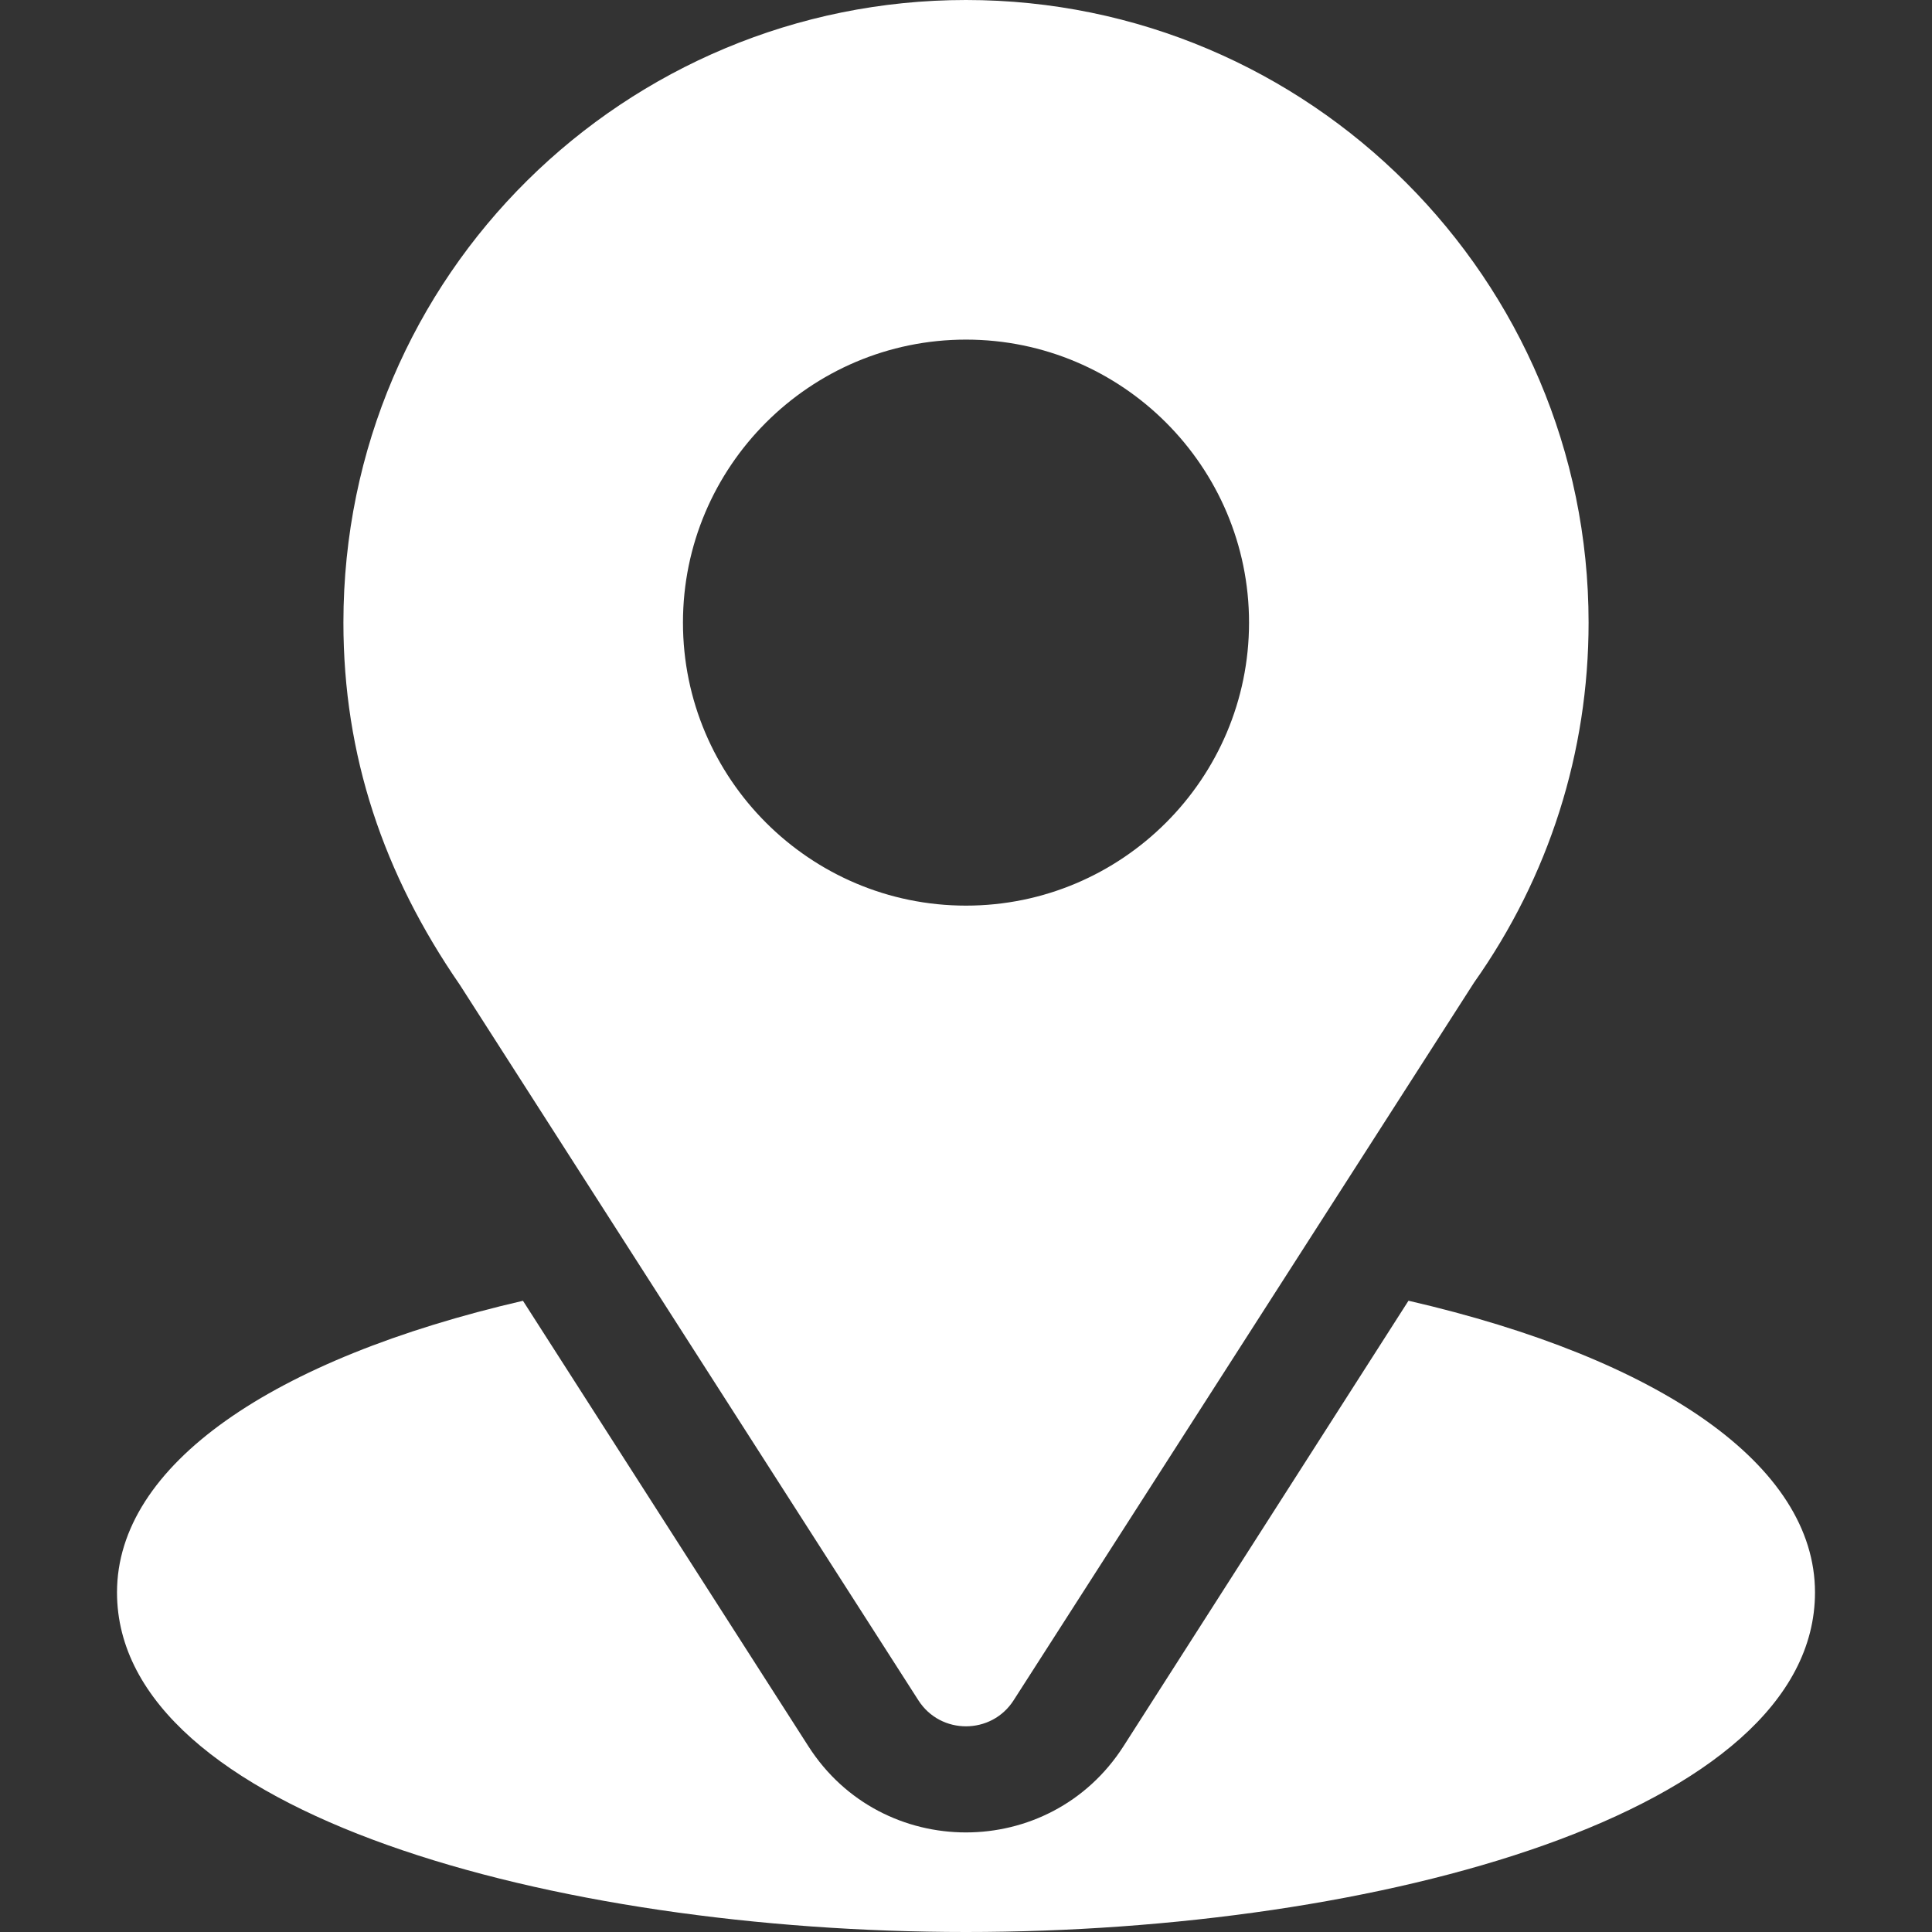
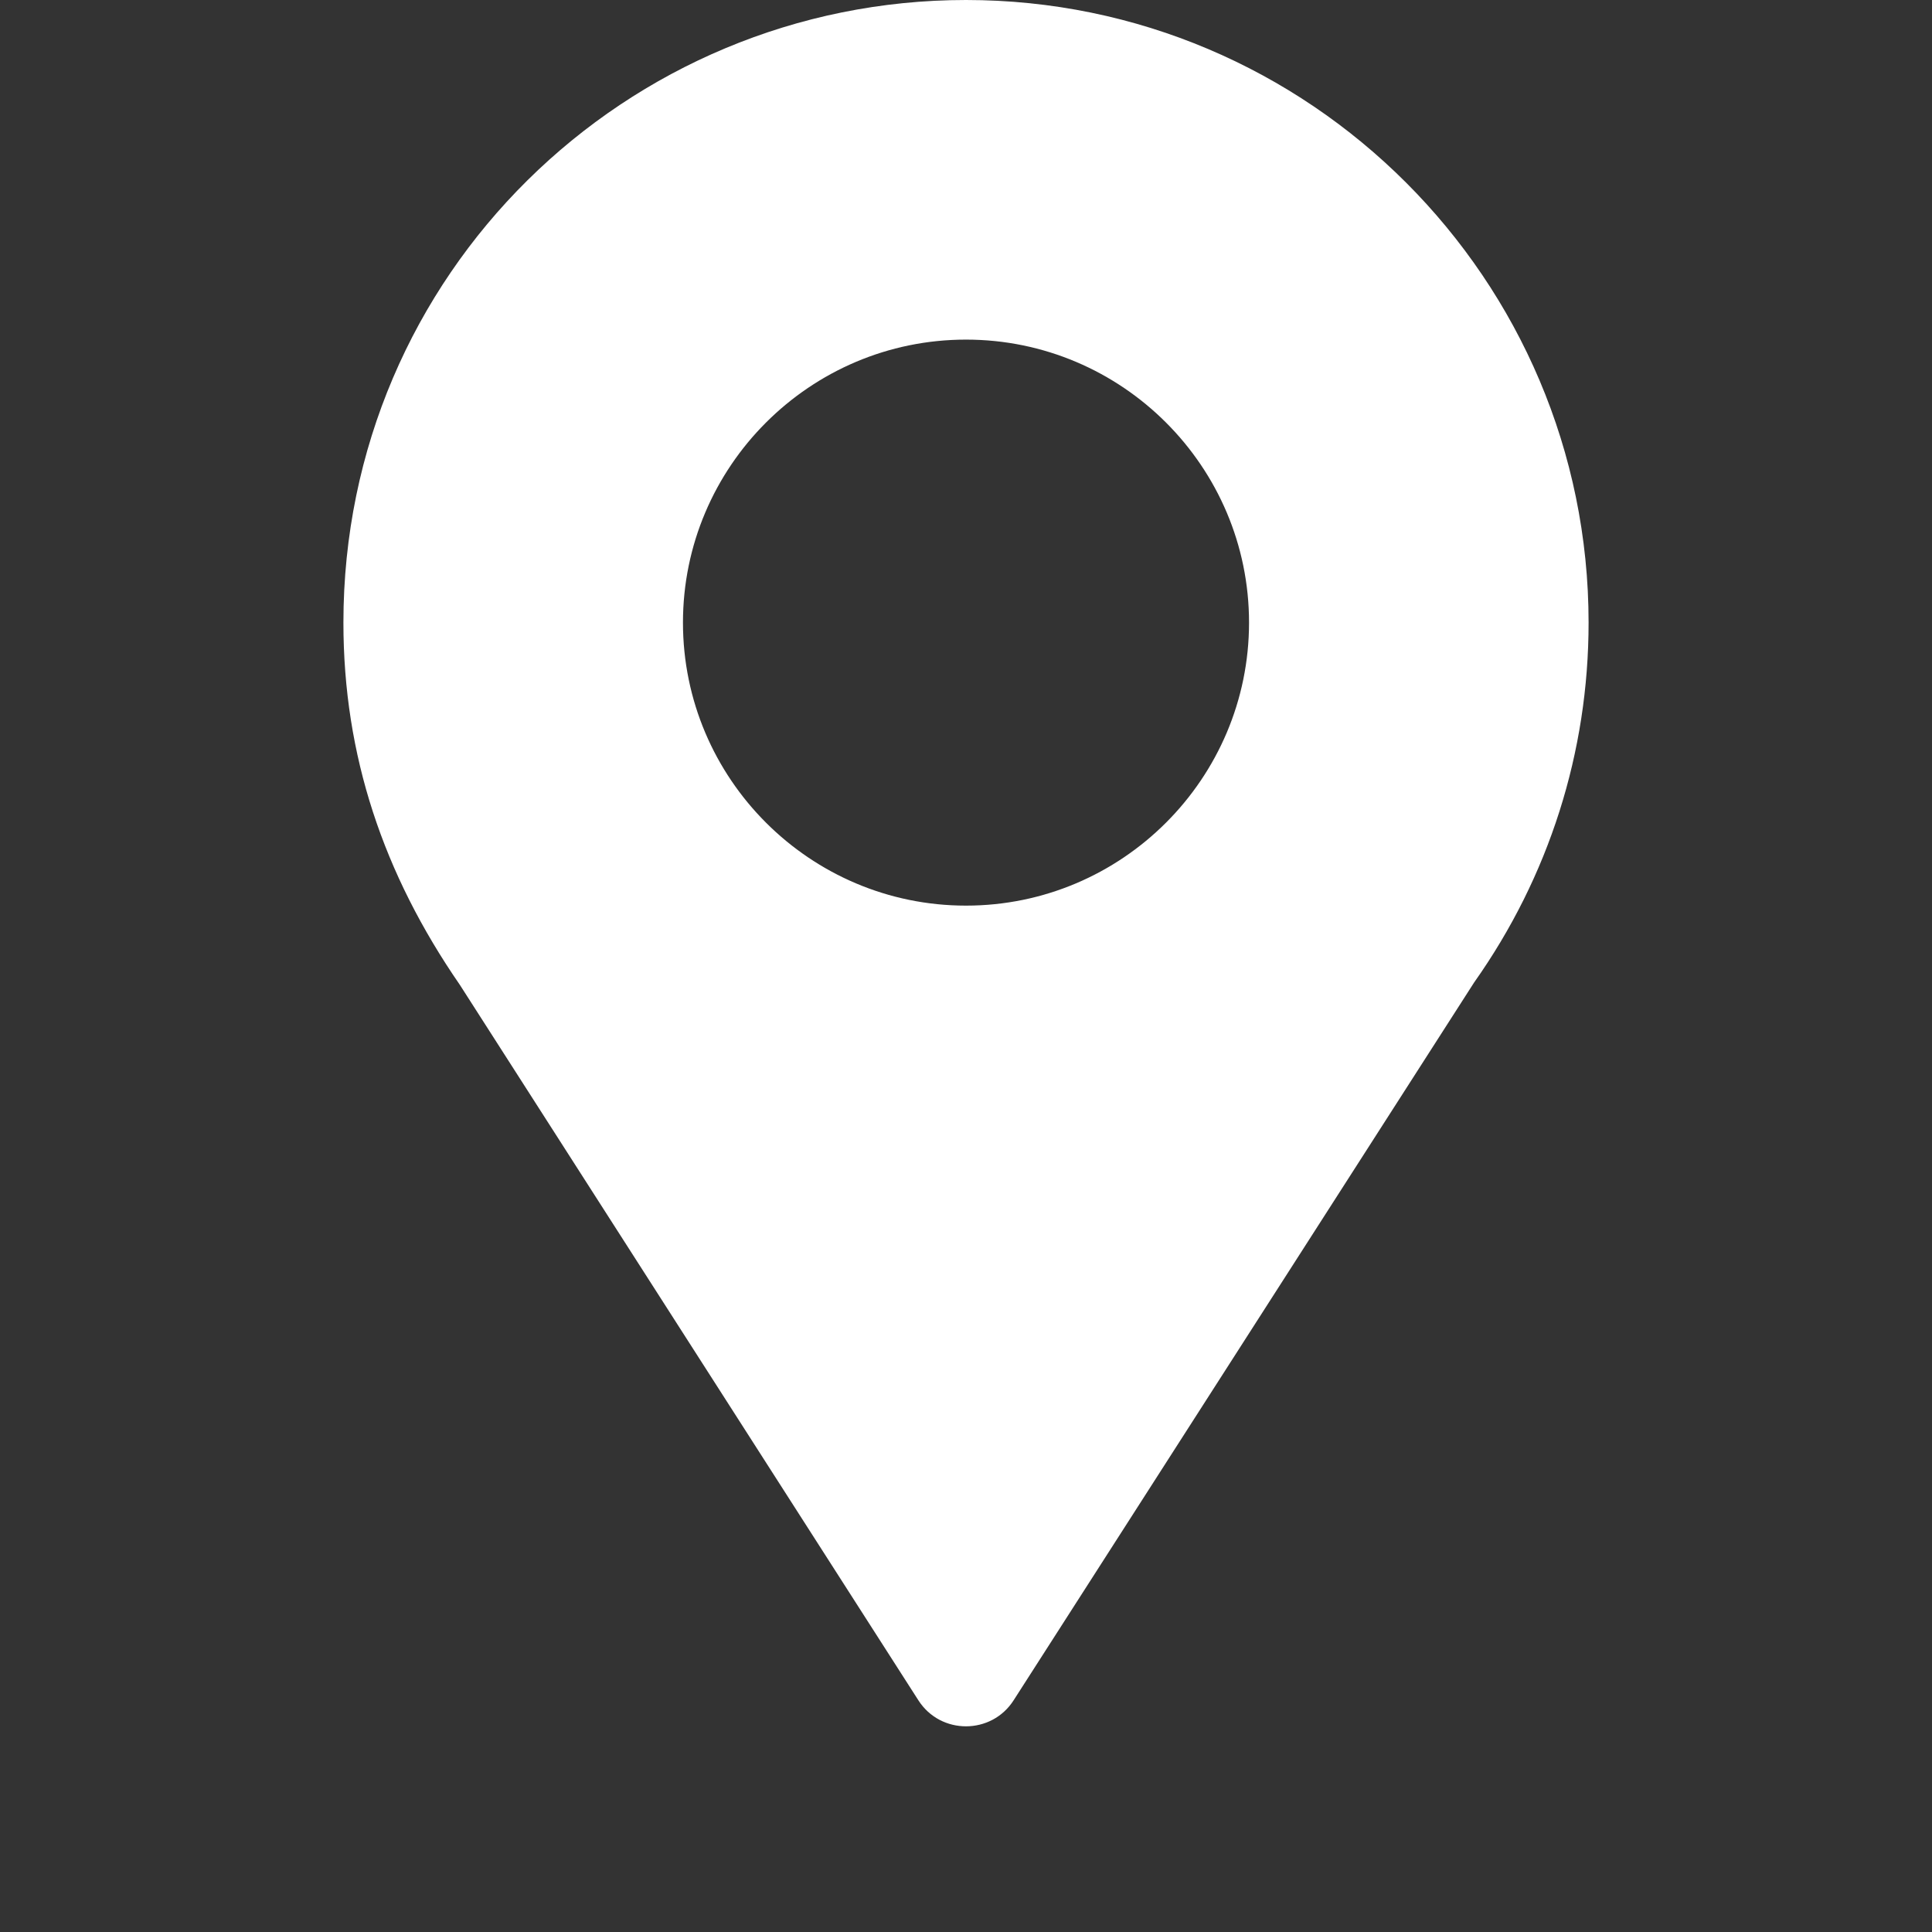
<svg xmlns="http://www.w3.org/2000/svg" width="32" height="32" viewBox="0 0 32 32" fill="none">
  <rect x="0" y="0" width="32" height="32" fill="#333333" stroke="none" />
  <path d="M16 0C10.377 0 5.688 4.529 5.688 10.312C5.688 12.513 6.349 14.475 7.617 16.313L15.211 28.162C15.579 28.738 16.422 28.736 16.789 28.162L24.416 16.273C25.657 14.518 26.312 12.457 26.312 10.312C26.312 4.626 21.686 0 16 0ZM16 15C13.415 15 11.312 12.897 11.312 10.312C11.312 7.728 13.415 5.625 16 5.625C18.585 5.625 20.688 7.728 20.688 10.312C20.688 12.897 18.585 15 16 15Z" fill="white" />
-   <path d="M23.329 21.544L18.608 28.924C17.386 30.829 14.607 30.823 13.391 28.926L8.662 21.545C4.502 22.507 1.938 24.269 1.938 26.375C1.938 30.029 9.183 32 16 32C22.817 32 30.062 30.029 30.062 26.375C30.062 24.268 27.494 22.505 23.329 21.544Z" fill="white" />
</svg>